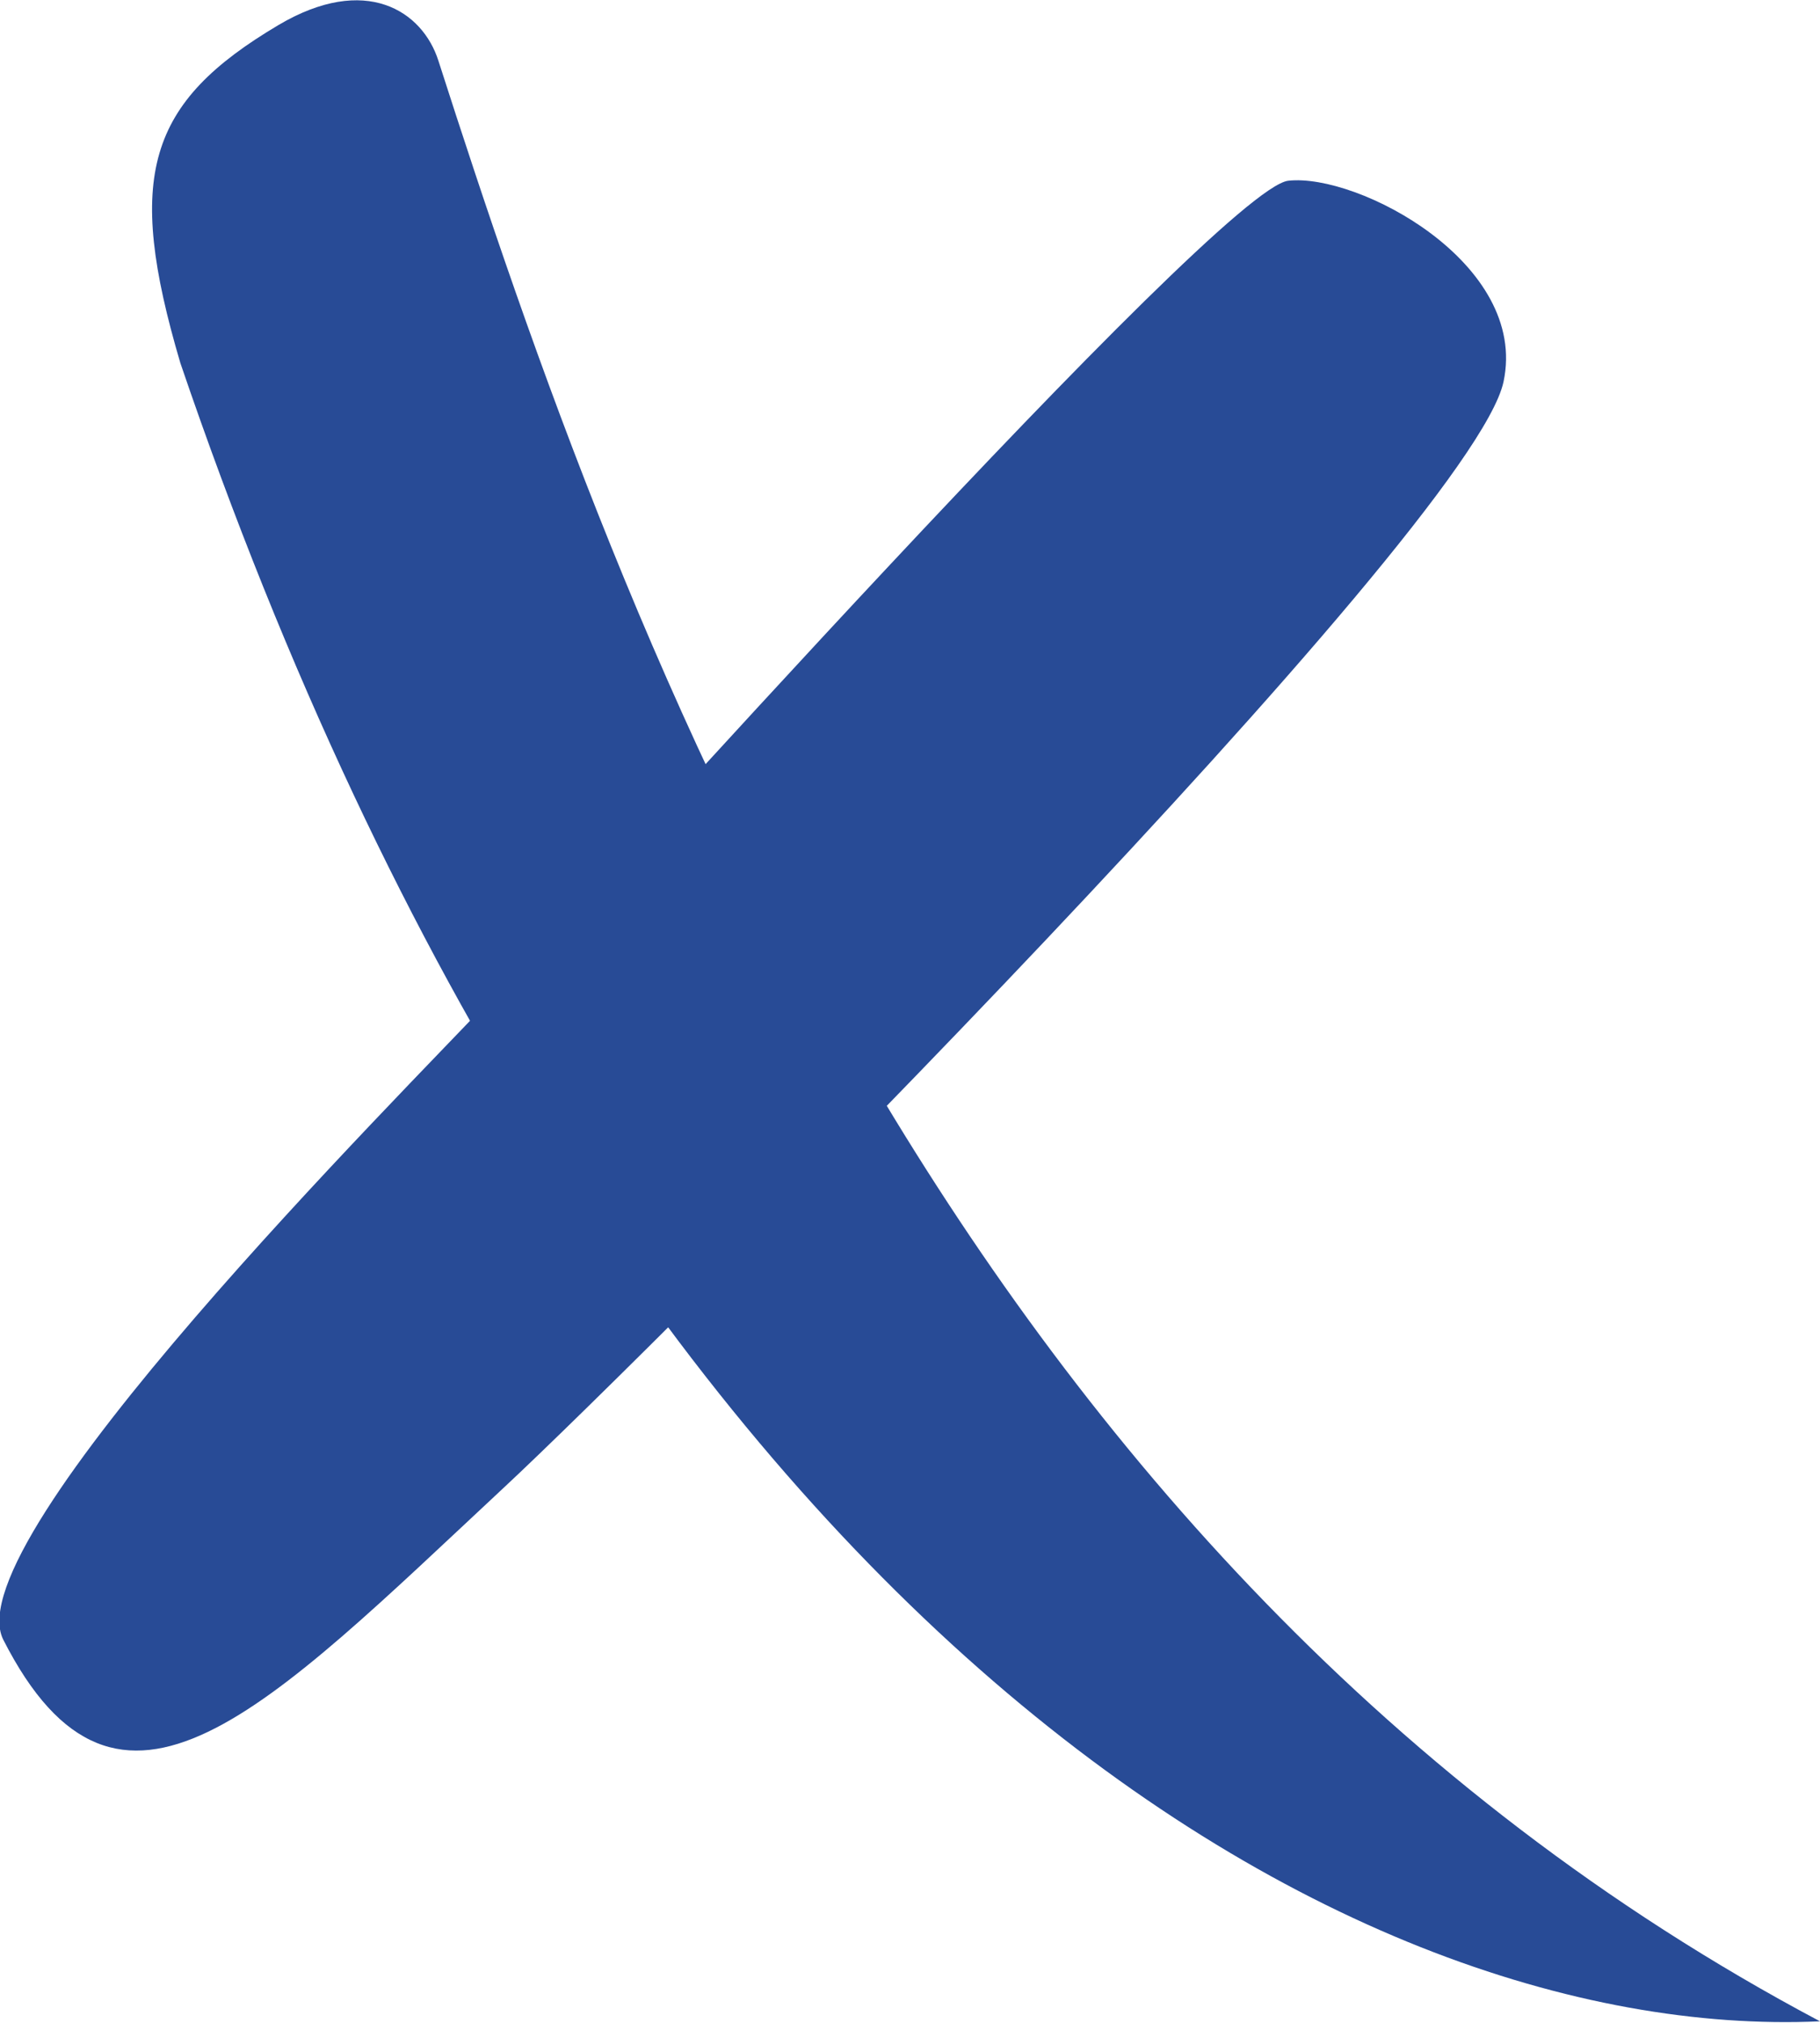
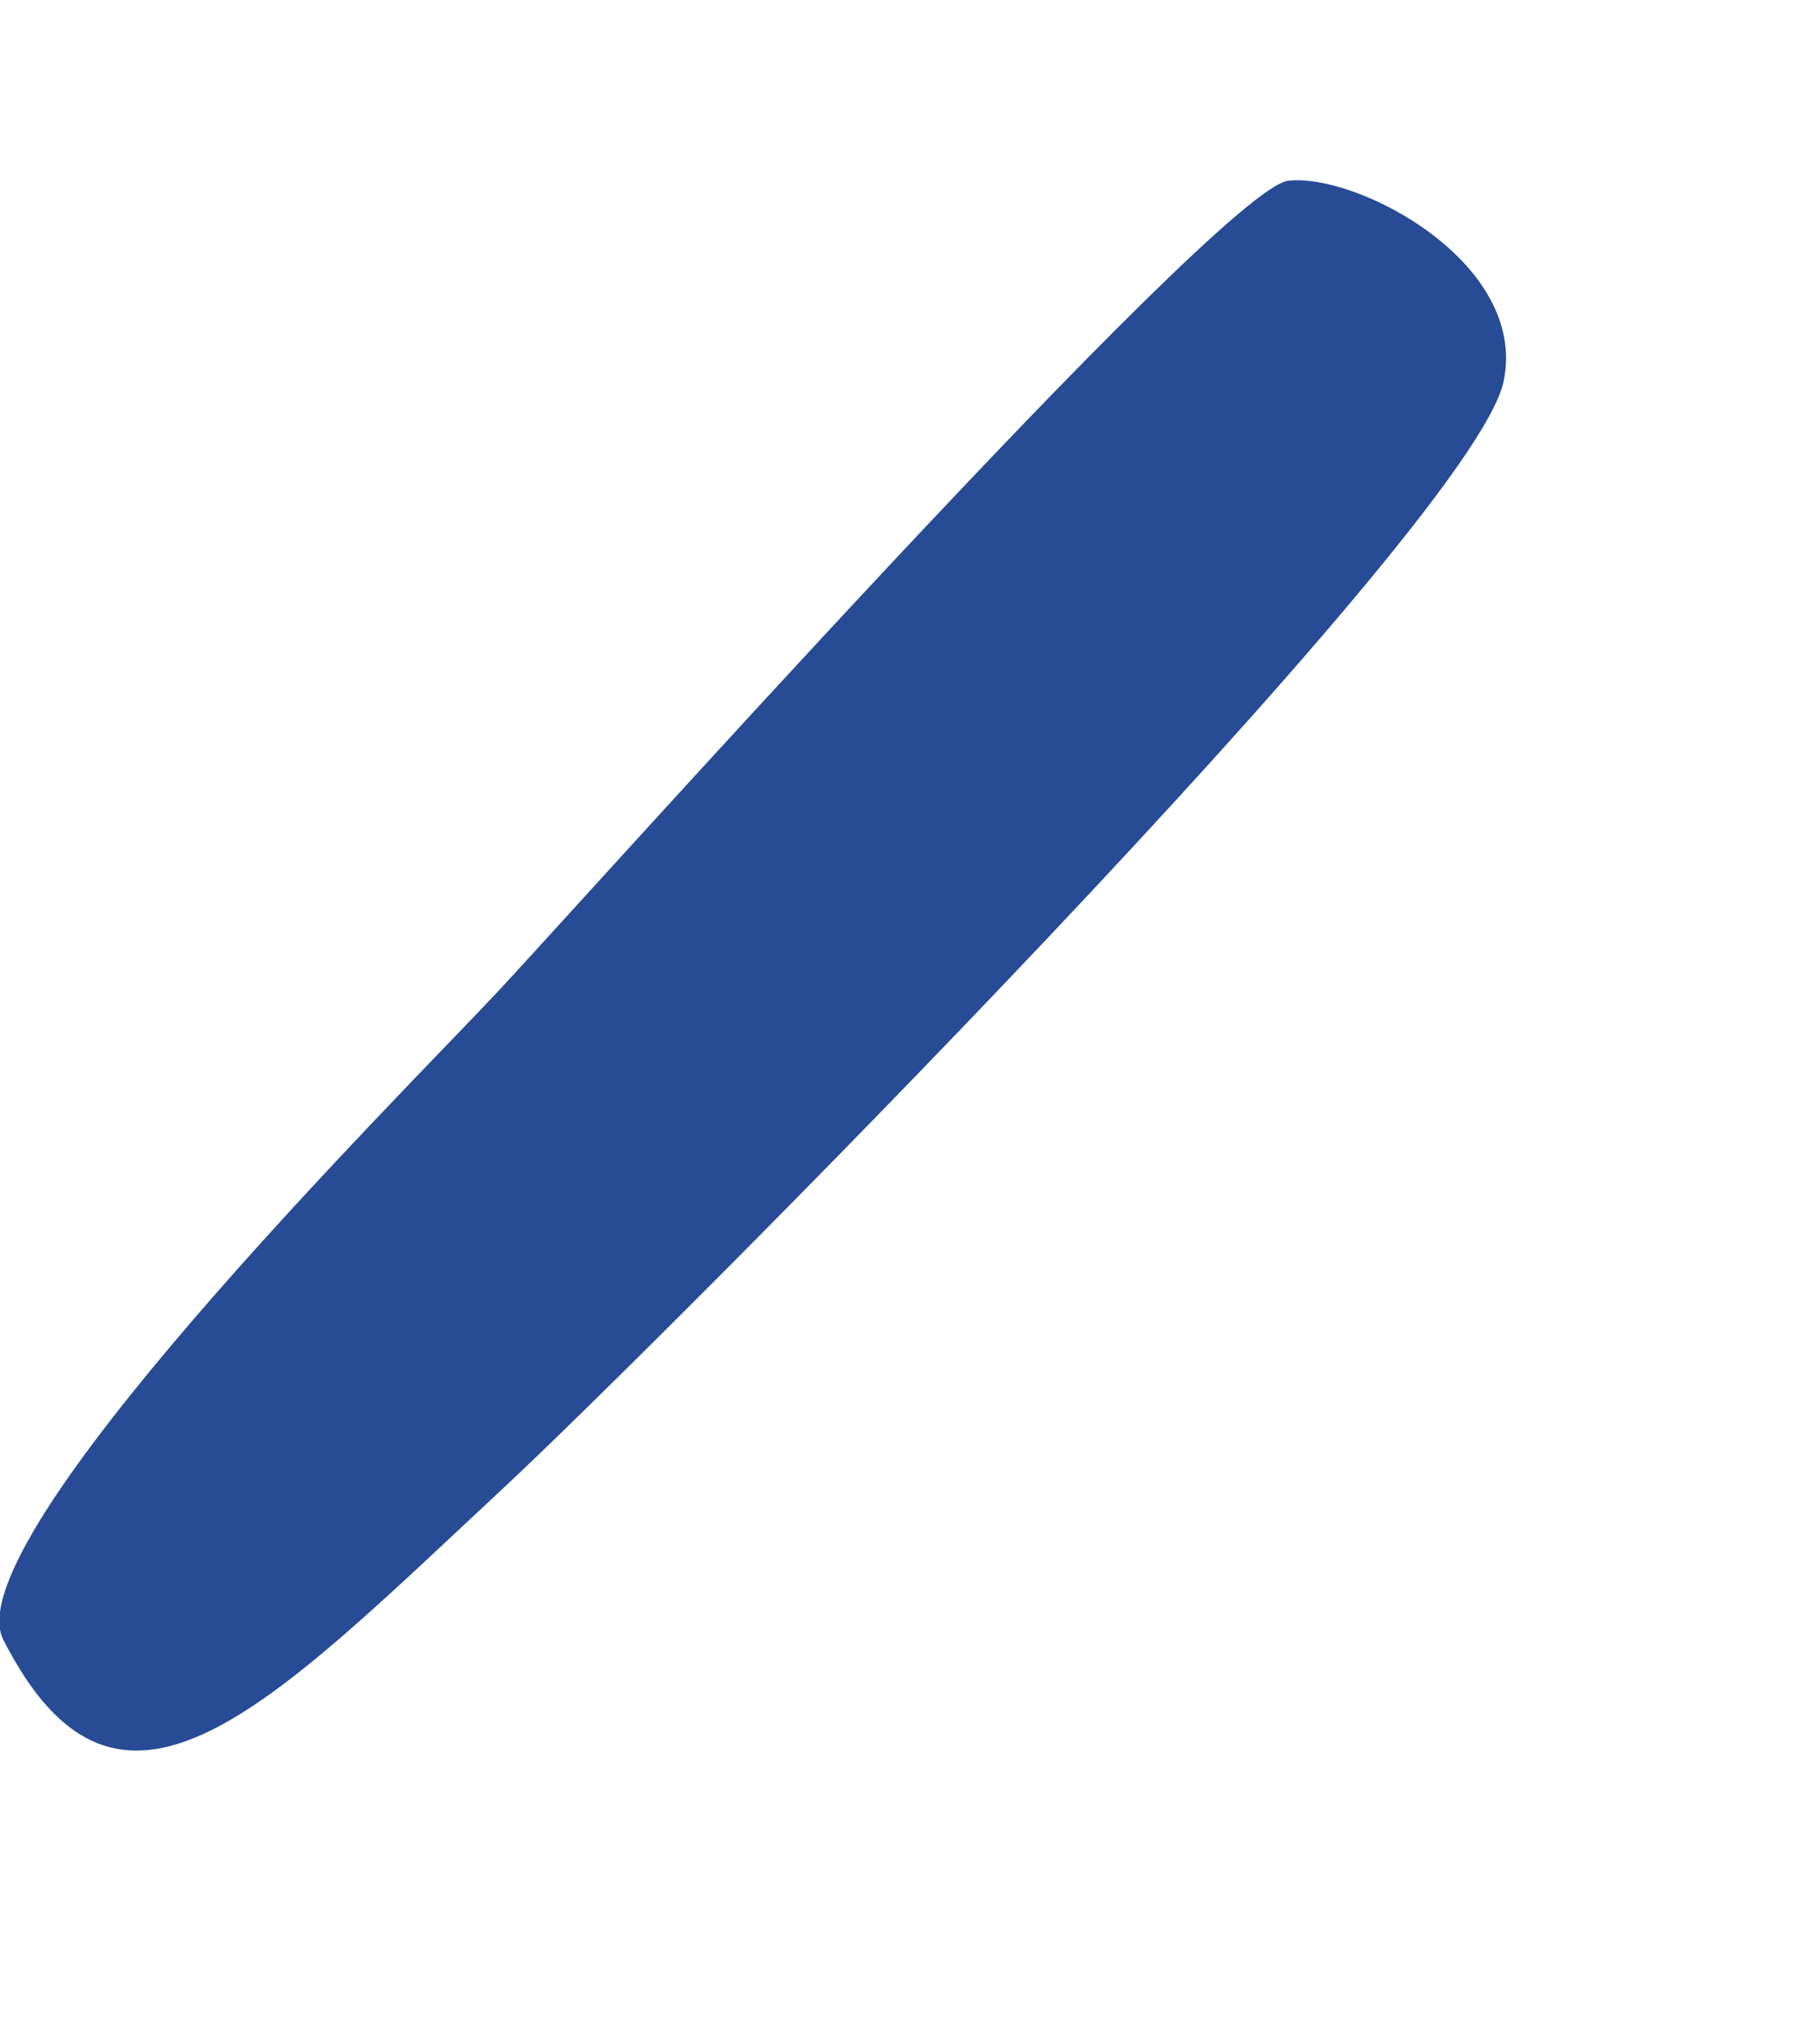
<svg xmlns="http://www.w3.org/2000/svg" width="18" height="20" viewBox="0 0 18 20" fill="none">
  <g clip-path="url(#clip0)">
    <path d="M4.993 14.699C6.417 13.374 14.556 5.238 14.87 3.775C15.12 2.603 13.43 1.71 12.741 1.787C12.052 1.864 5.556 9.137 4.899 9.83C3.944 10.847 -0.454 15.223 0.031 16.209C1.174 18.459 2.63 16.902 4.993 14.699Z" fill="#284B96" />
-     <path d="M18 19.985C9.454 15.455 6.167 6.302 4.336 0.601C4.179 0.108 3.616 -0.262 2.755 0.247C1.456 1.017 1.237 1.741 1.784 3.59C5.995 15.948 13.242 20.2 18 19.985Z" fill="#284B96" />
  </g>
  <defs>
    <clipPath id="clip0">
      <rect width="18" height="20" fill="white" />
    </clipPath>
  </defs>
</svg>